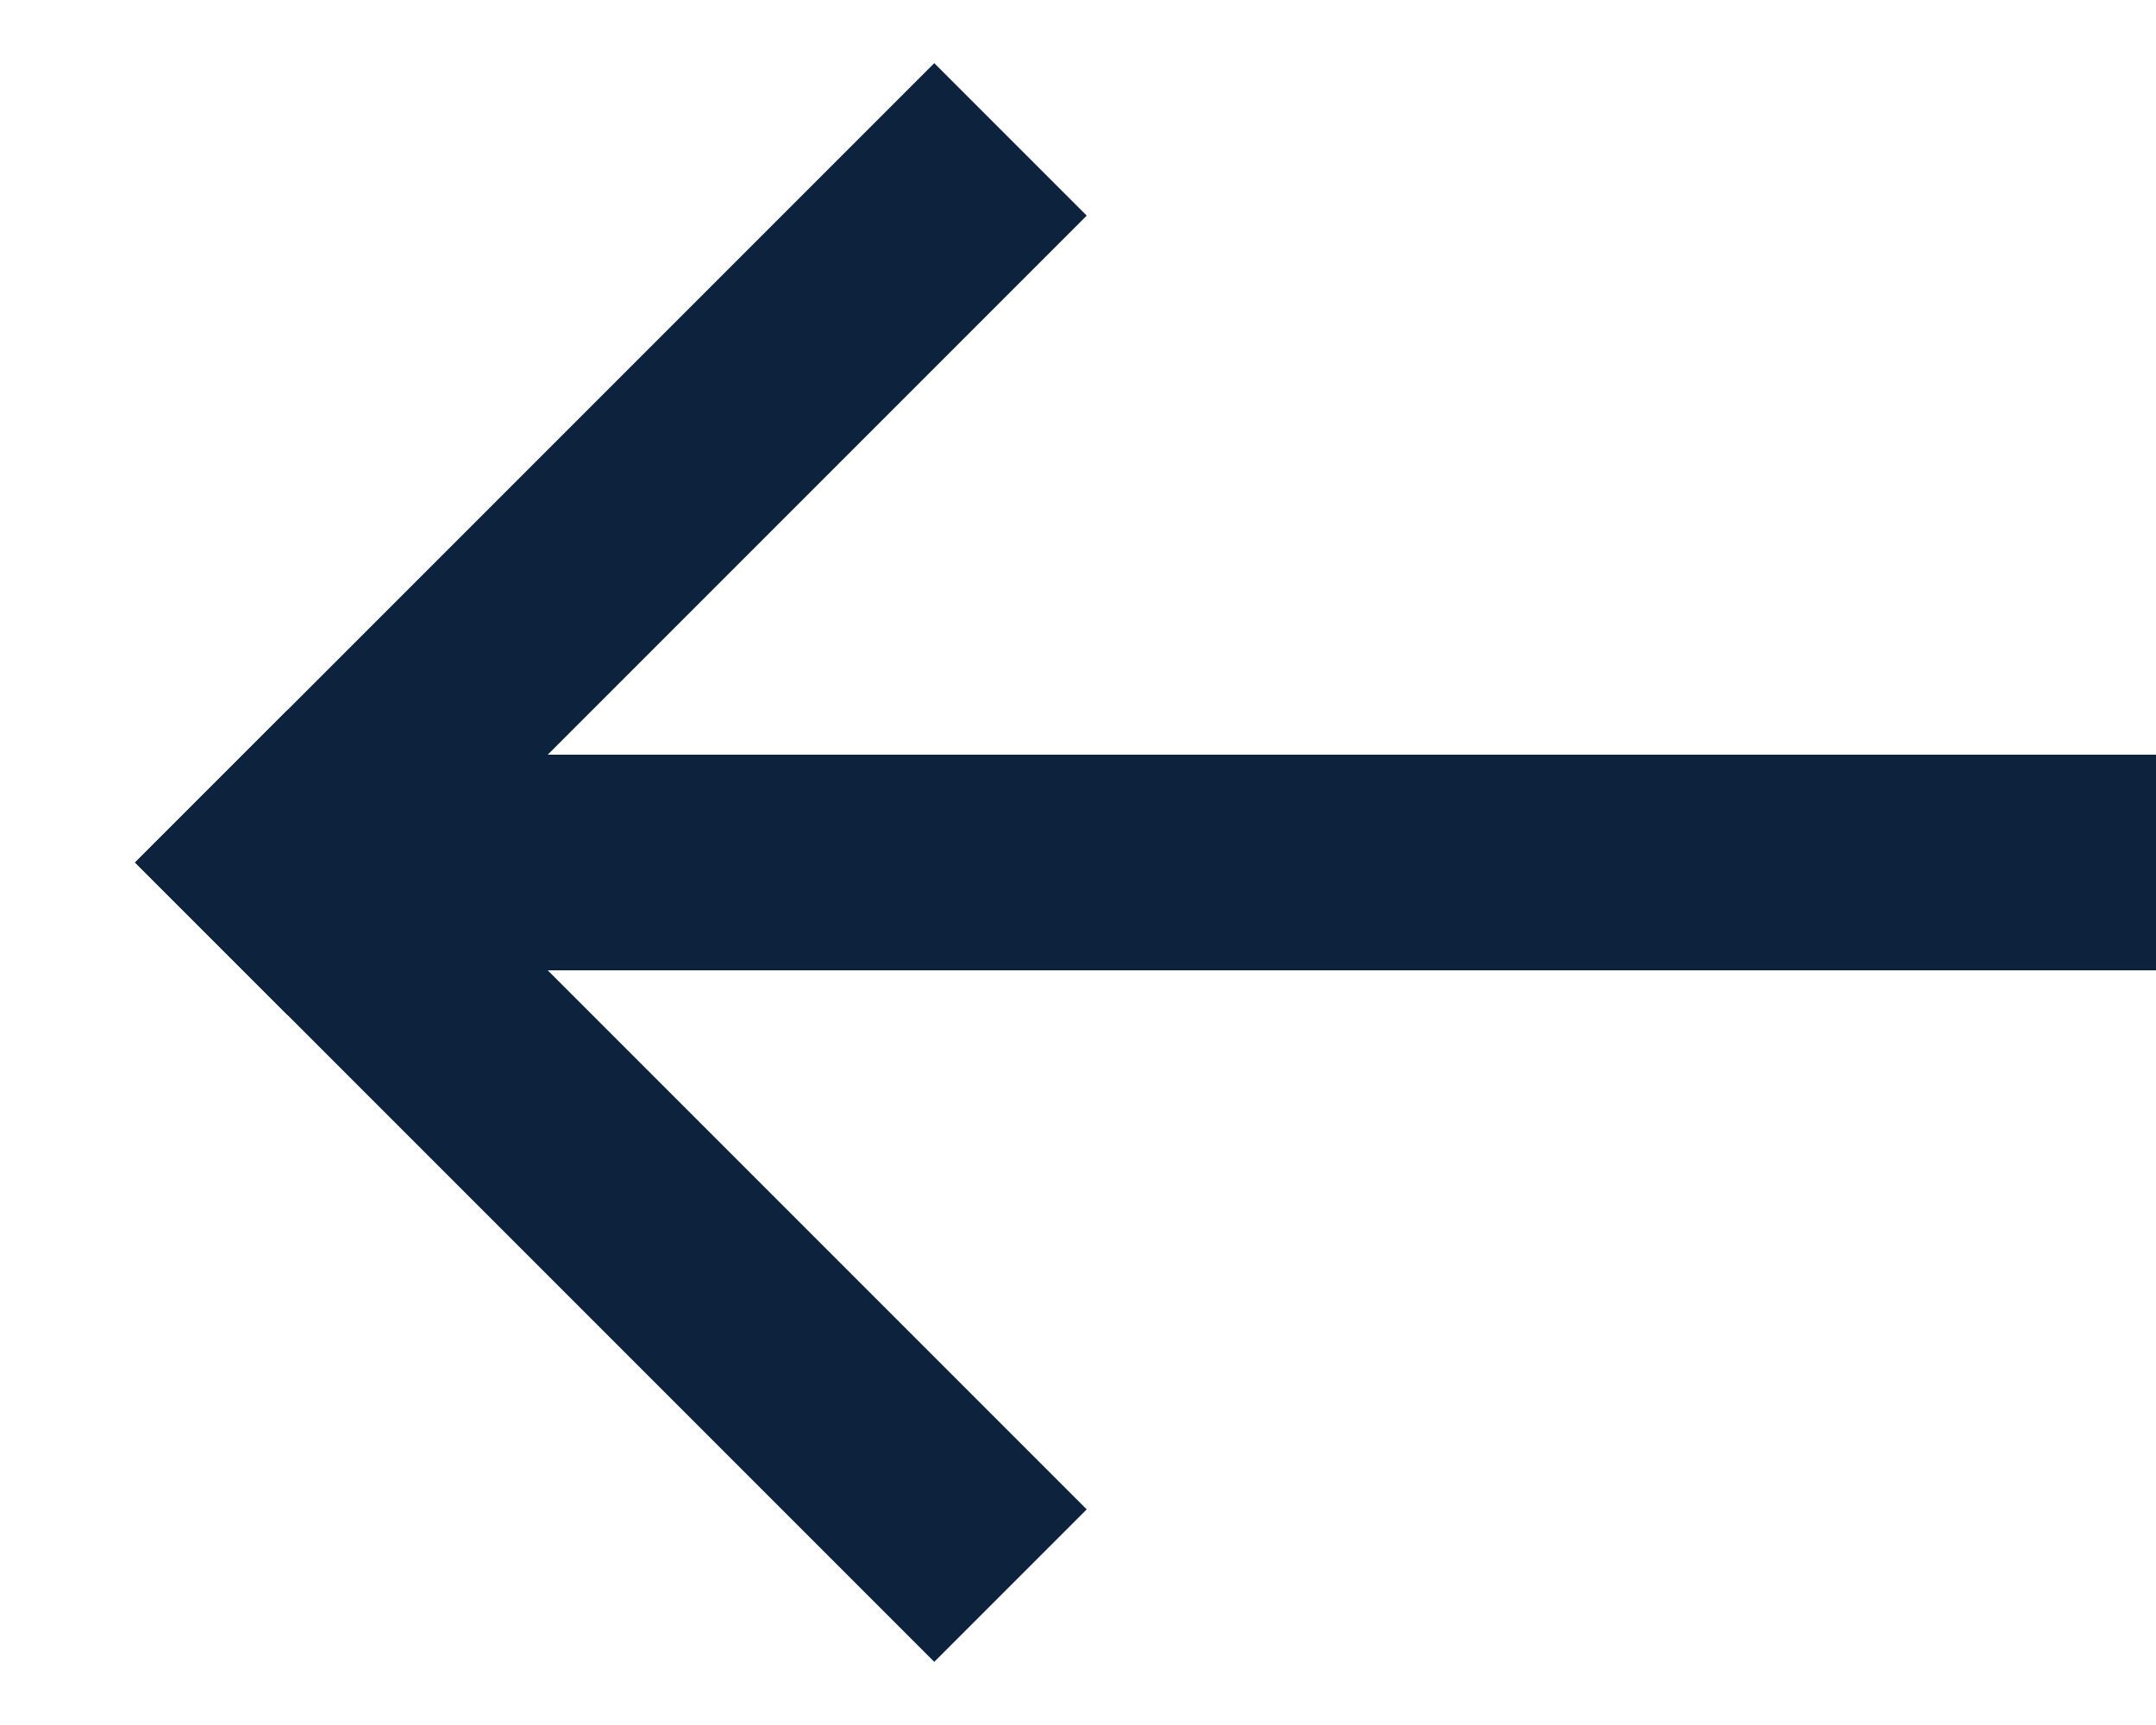
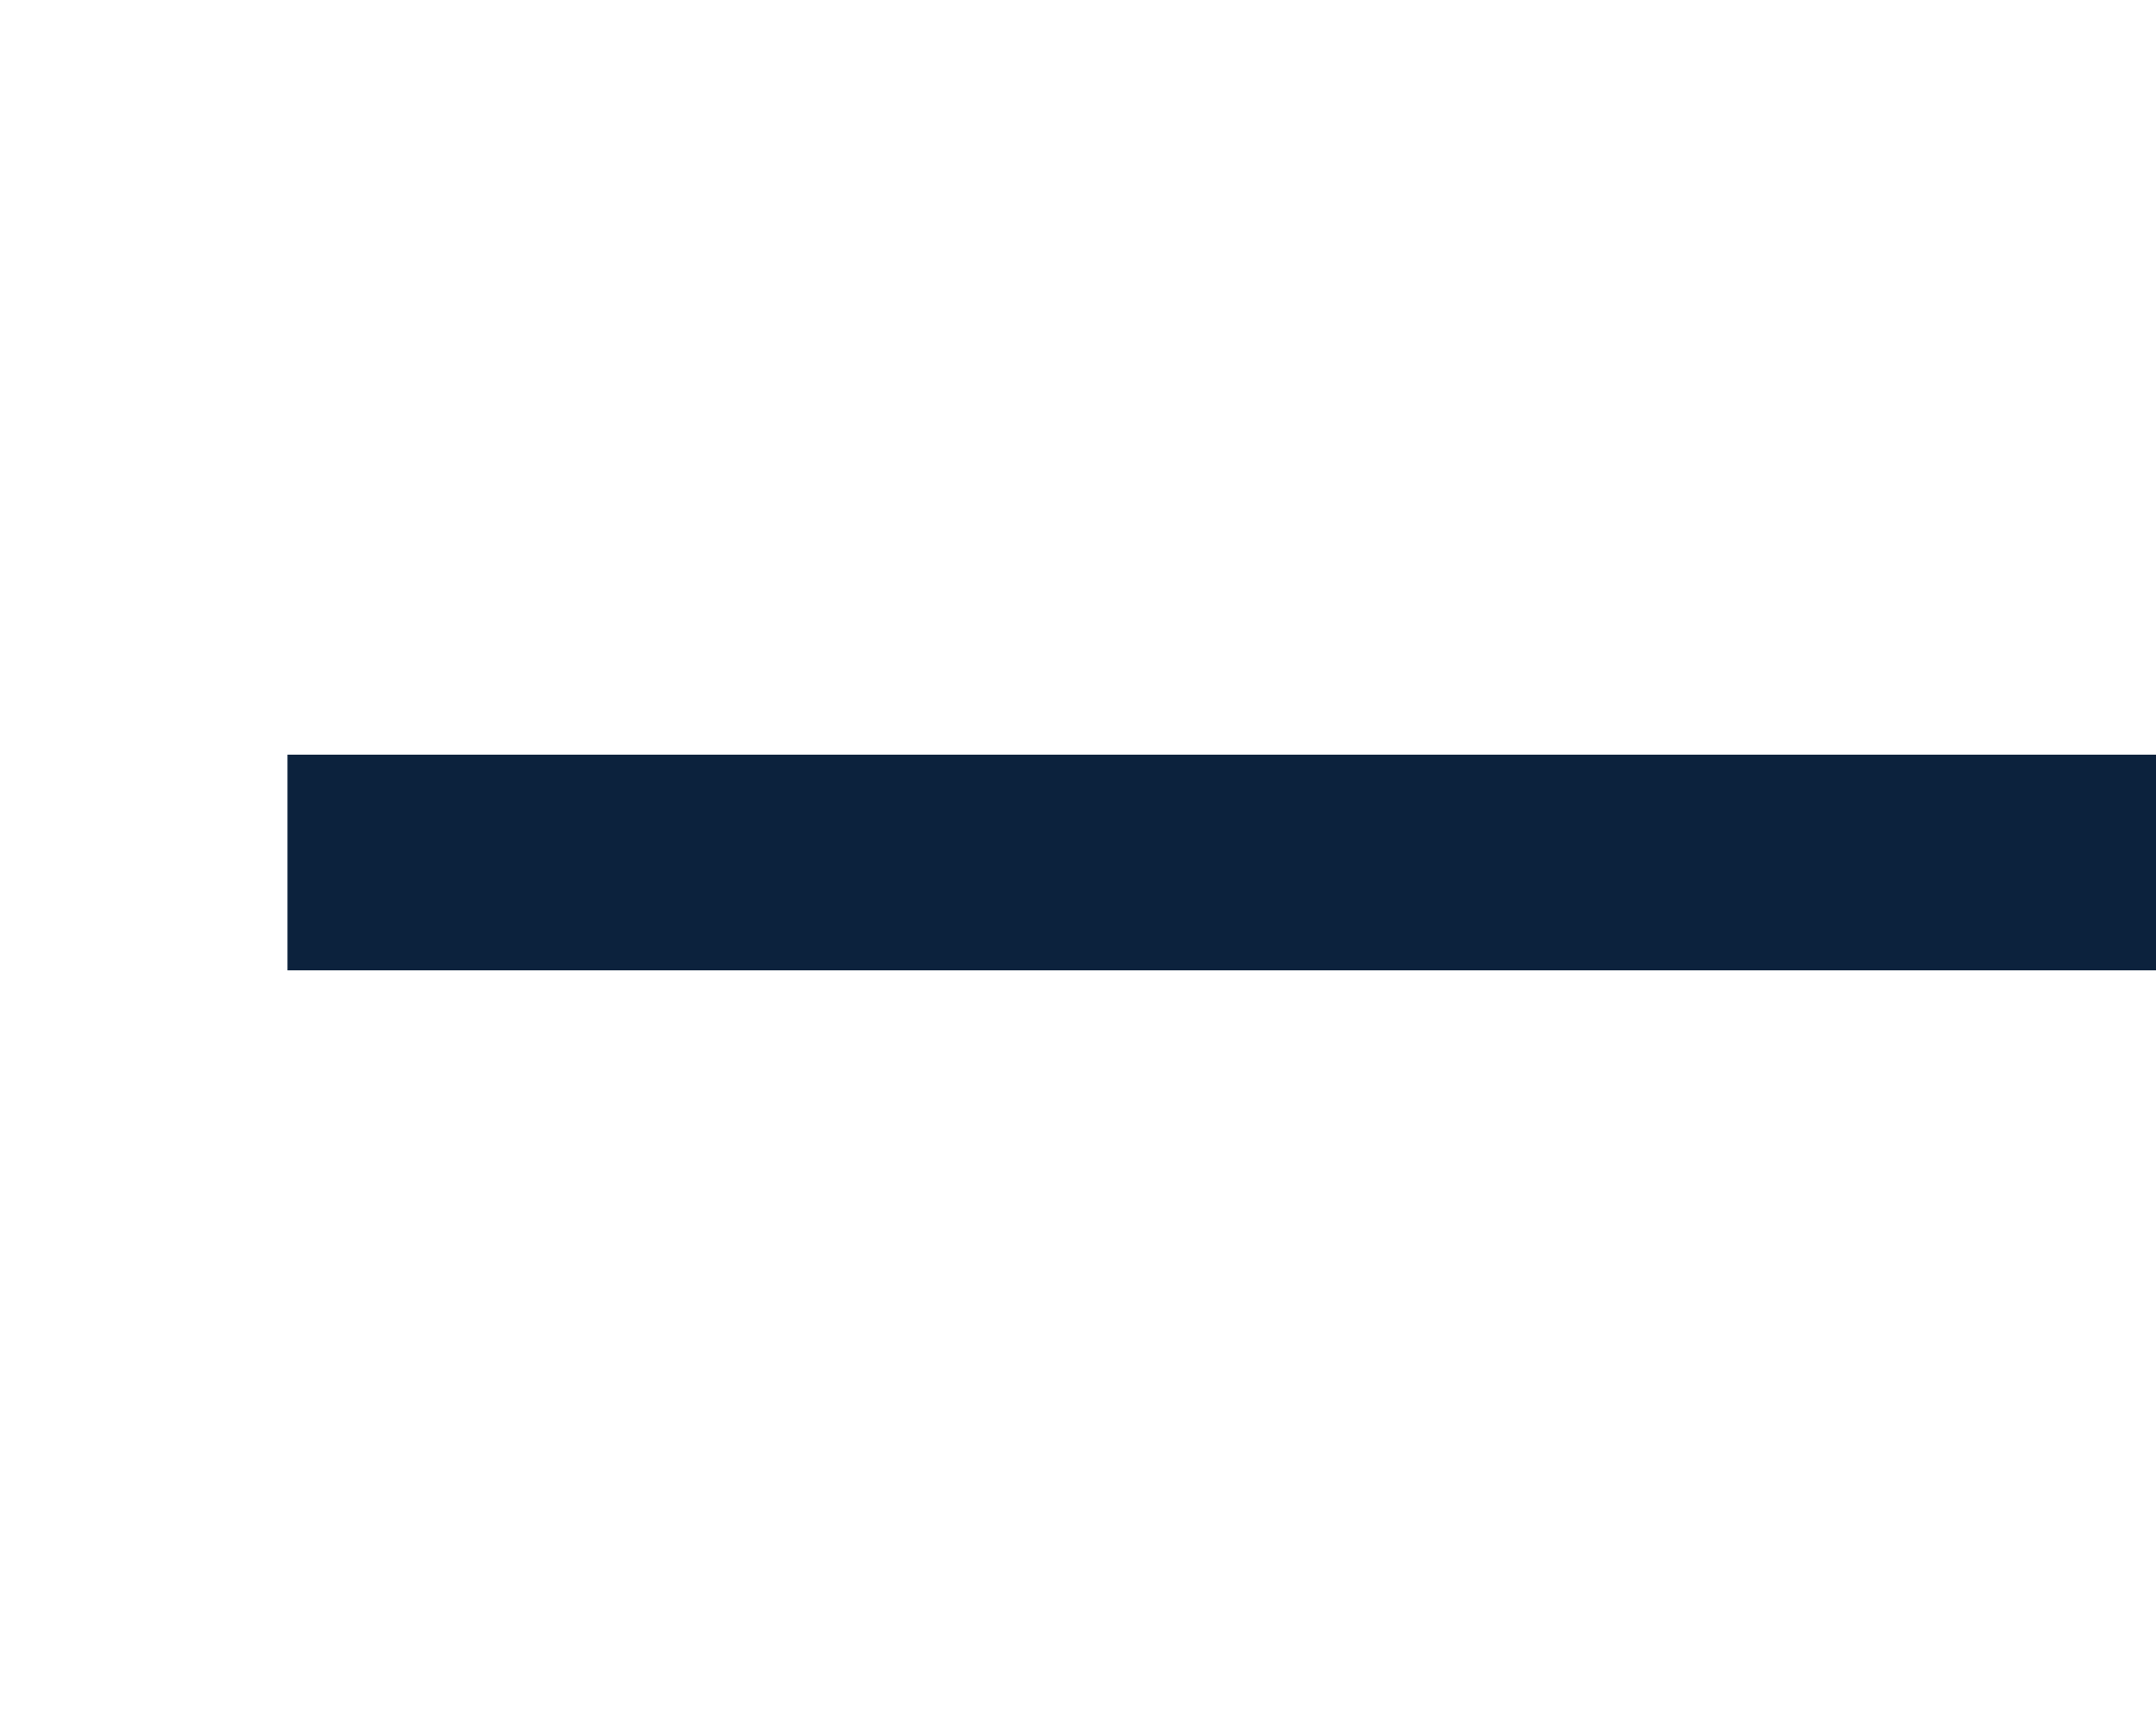
<svg xmlns="http://www.w3.org/2000/svg" width="15" height="12" viewBox="0 0 15 12" fill="none">
  <g id="Frame 163627">
    <path id="Path" d="M15 6L2 6" stroke="#0C223D" stroke-width="1.5" stroke-linejoin="round" />
    <g id="Group 1">
-       <path id="Path_2" d="M6.5 10.5L2 6" stroke="#0C223D" stroke-width="1.5" stroke-linecap="square" stroke-linejoin="round" />
-       <path id="Path_3" d="M6.5 1.5L2 6" stroke="#0C223D" stroke-width="1.5" stroke-linecap="square" stroke-linejoin="round" />
-     </g>
+       </g>
  </g>
</svg>